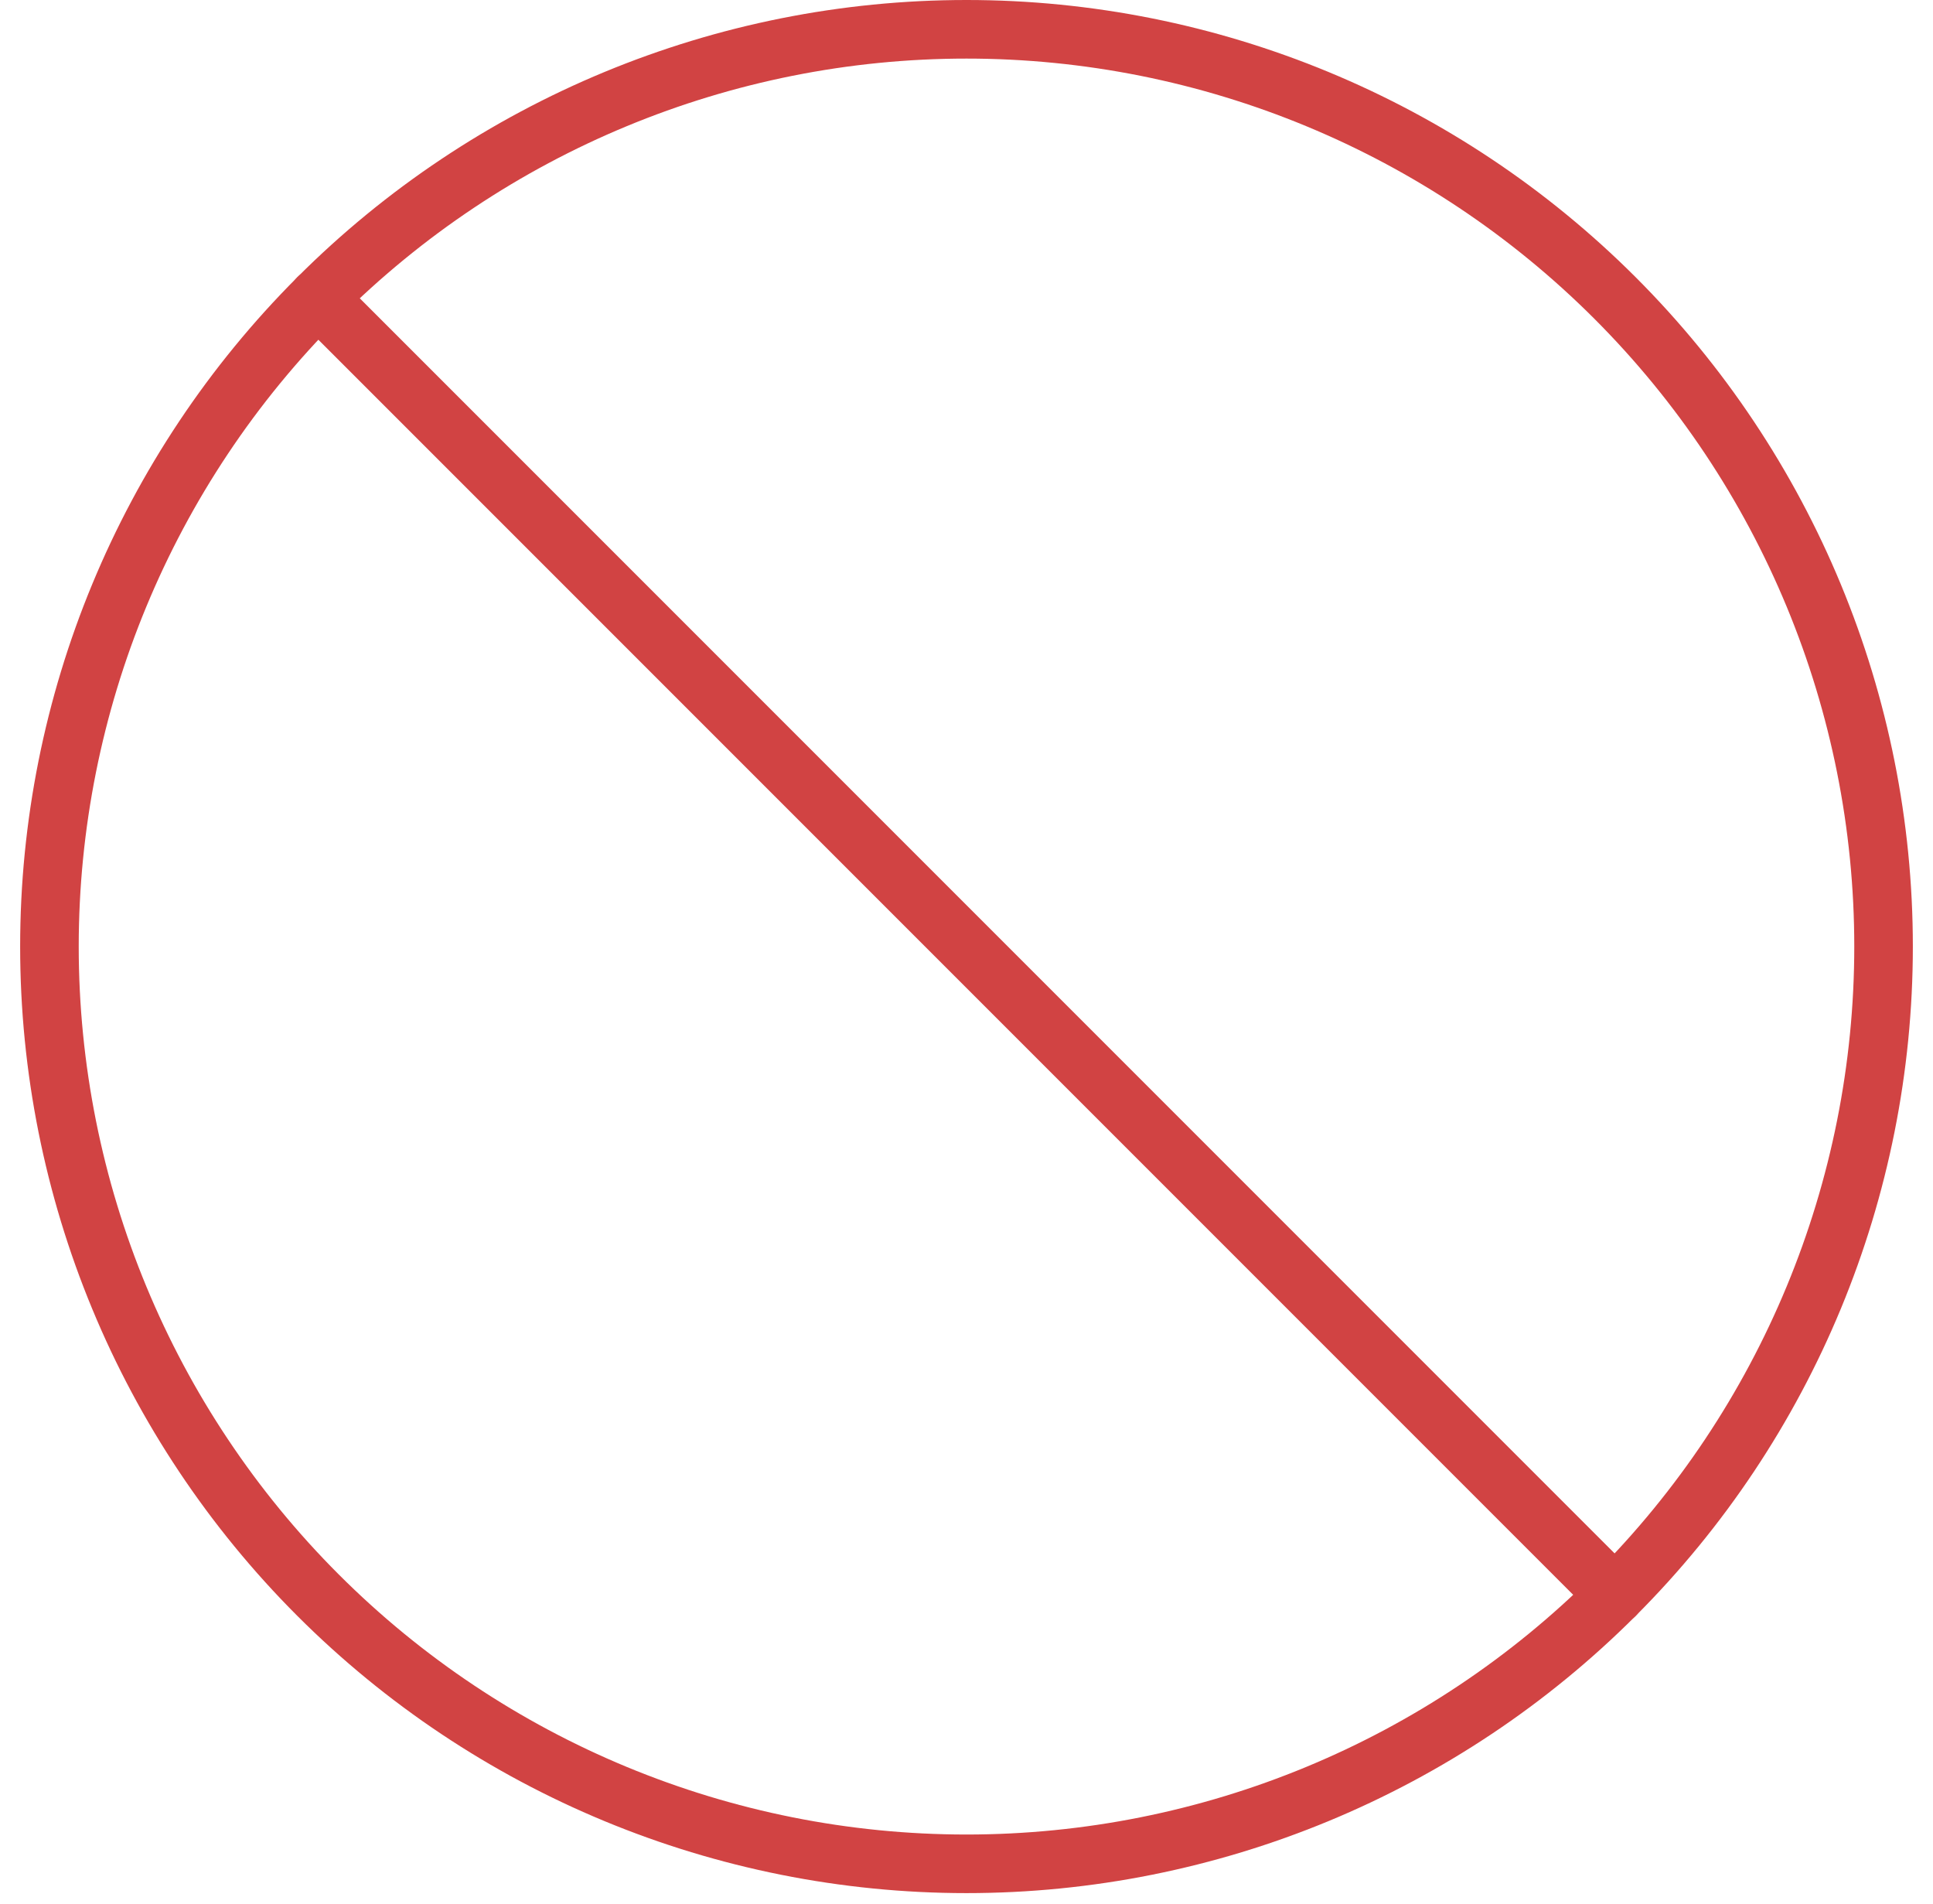
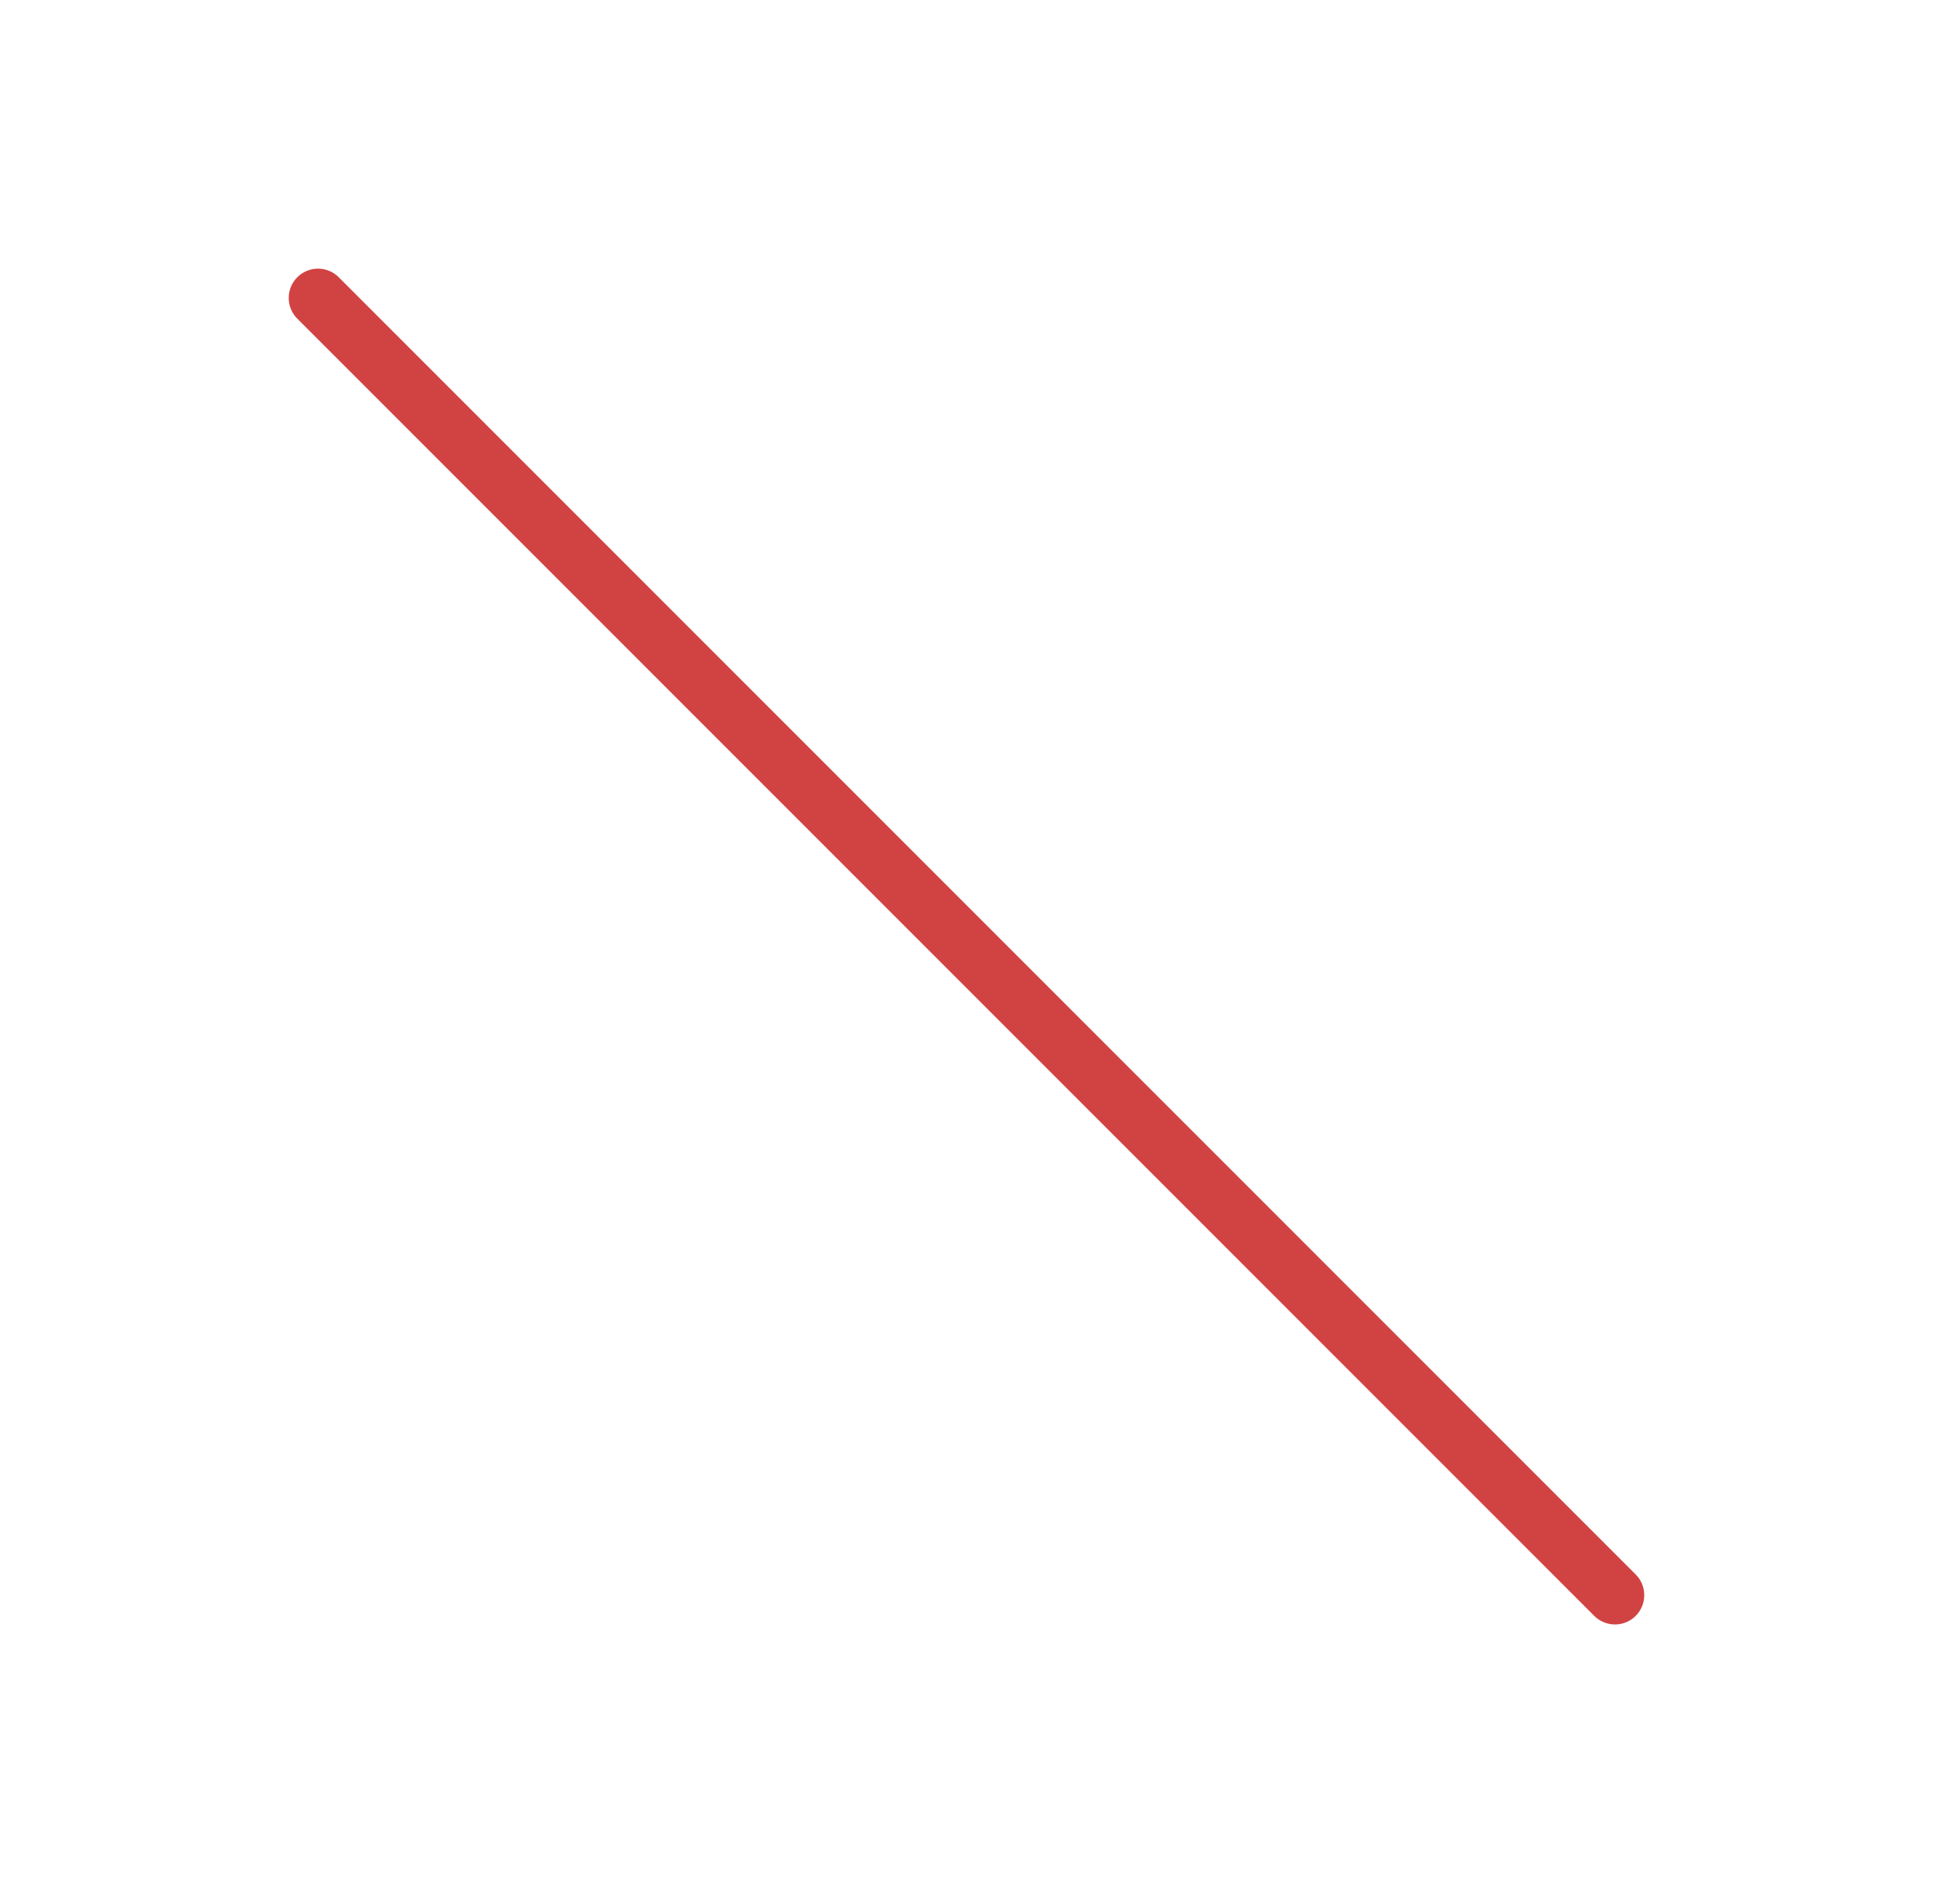
<svg xmlns="http://www.w3.org/2000/svg" width="66" height="65" viewBox="0 0 66 65" fill="none">
-   <path d="M1.688 32.312C1.688 40.617 4.986 48.582 10.859 54.454C16.731 60.326 24.695 63.625 33 63.625C41.305 63.625 49.269 60.326 55.141 54.454C61.014 48.582 64.312 40.617 64.312 32.312C64.312 24.008 61.014 16.044 55.141 10.171C49.269 4.299 41.305 1 33 1C24.695 1 16.731 4.299 10.859 10.171C4.986 16.044 1.688 24.008 1.688 32.312V32.312Z" stroke="#D14343" stroke-width="2" stroke-linecap="round" stroke-linejoin="round" />
  <path d="M10.858 10.171L55.141 54.454" stroke="#D14343" stroke-width="2" stroke-linecap="round" stroke-linejoin="round" />
</svg>